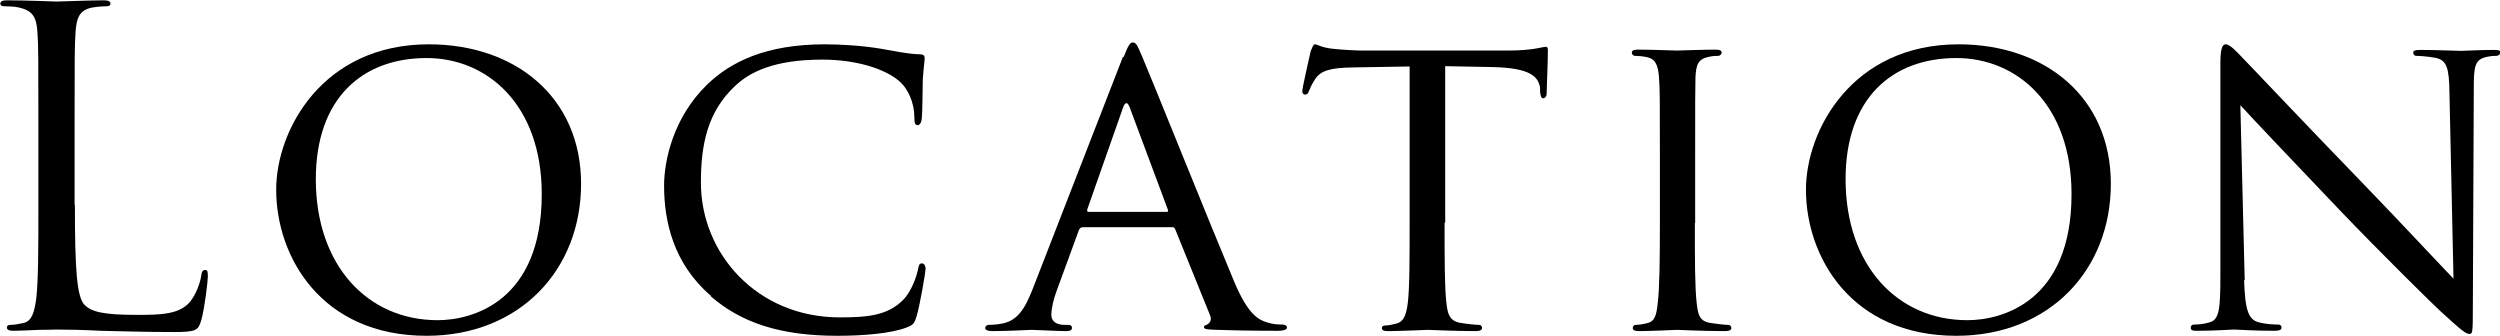
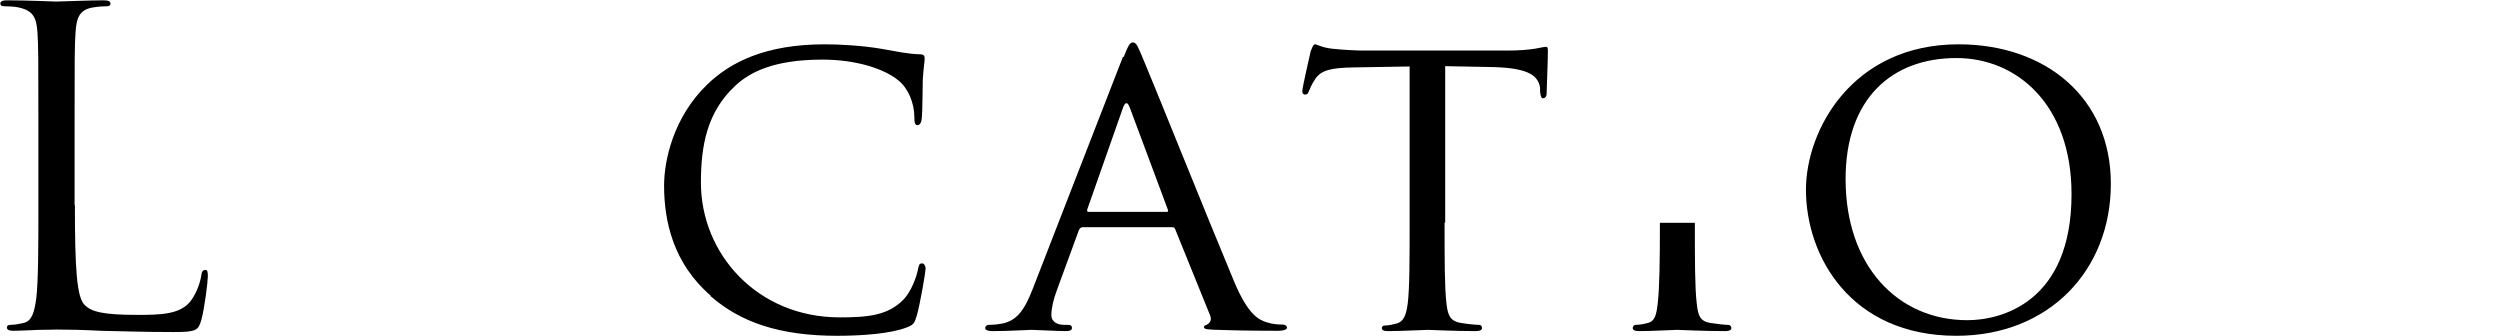
<svg xmlns="http://www.w3.org/2000/svg" id="_レイヤー_2" data-name="レイヤー 2" viewBox="0 0 80.11 10.76">
  <g id="_レイヤー_1-2" data-name="レイヤー 1">
    <g>
      <path d="M2.4,6.56c0,2.06.06,2.96.31,3.21.22.22.59.32,1.68.32.74,0,1.36-.01,1.7-.42.18-.22.32-.58.36-.84.01-.11.04-.18.13-.18.07,0,.08.06.08.21s-.1,1-.21,1.4c-.1.32-.14.38-.88.38-1.01,0-1.74-.03-2.33-.04-.59-.03-1.02-.04-1.43-.04-.06,0-.29.01-.57.01-.28.01-.59.03-.8.03-.15,0-.22-.03-.22-.11,0-.04.03-.08.11-.08.13,0,.29-.03.42-.06.28-.06.35-.36.41-.77.07-.59.07-1.7.07-3.04v-2.47c0-2.19,0-2.58-.03-3.03-.03-.48-.14-.7-.6-.8-.11-.03-.35-.04-.48-.04-.06,0-.11-.03-.11-.08,0-.08.07-.11.22-.11.63,0,1.51.04,1.58.04s1.09-.04,1.51-.04c.15,0,.22.03.22.11,0,.06-.06.08-.11.08-.1,0-.29.01-.46.04-.41.07-.52.31-.55.8-.03.45-.03.84-.03,3.03v2.5Z" />
-       <path d="M13.74,1.42c2.78,0,4.88,1.7,4.88,4.47s-1.98,4.87-4.95,4.87c-3.38,0-4.82-2.54-4.82-4.68,0-1.92,1.49-4.66,4.89-4.66ZM14.02,10.26c1.11,0,3.34-.59,3.34-4.04,0-2.86-1.74-4.36-3.69-4.36-2.06,0-3.55,1.29-3.55,3.88,0,2.78,1.67,4.52,3.9,4.52Z" />
      <path d="M22.78,9.48c-1.21-1.04-1.5-2.4-1.5-3.53,0-.8.29-2.19,1.39-3.25.74-.71,1.86-1.28,3.76-1.28.49,0,1.19.04,1.79.14.46.08.86.17,1.26.18.13,0,.15.06.15.13,0,.1-.03.24-.06.67-.01.39-.01,1.05-.03,1.22-.01.18-.07.25-.14.25-.08,0-.1-.08-.1-.25,0-.46-.2-.94-.52-1.19-.44-.36-1.33-.66-2.43-.66-1.58,0-2.34.42-2.78.83-.91.84-1.11,1.91-1.11,3.11,0,2.29,1.81,4.32,4.45,4.32.93,0,1.54-.07,2.03-.56.27-.27.44-.77.48-1,.03-.13.04-.17.13-.17.06,0,.11.08.11.17s-.17,1.12-.29,1.53c-.07.22-.1.27-.31.35-.5.2-1.43.27-2.23.27-1.85,0-3.1-.43-4.07-1.28Z" />
      <path d="M36.01,1.82c.15-.39.21-.46.29-.46.13,0,.17.17.29.43.22.5,2.2,5.43,2.96,7.24.45,1.07.79,1.22,1.05,1.3.18.06.36.07.49.07.07,0,.15.03.15.1s-.14.1-.28.1c-.18,0-1.09,0-1.95-.03-.24-.01-.43-.01-.43-.08,0-.06.03-.06.08-.08.07-.03.2-.13.11-.32l-1.11-2.74c-.03-.06-.04-.07-.11-.07h-2.85c-.06,0-.1.03-.13.1l-.7,1.91c-.11.29-.18.59-.18.8,0,.24.21.32.42.32h.11c.1,0,.13.04.13.1,0,.07-.07.1-.18.1-.29,0-.97-.04-1.11-.04-.13,0-.74.04-1.25.04-.15,0-.24-.03-.24-.1,0-.06.06-.1.11-.1.08,0,.27-.01.36-.03.56-.07.8-.49,1.04-1.09l2.9-7.46ZM37.38,6.79c.06,0,.06-.03.04-.08l-1.22-3.27c-.07-.18-.14-.18-.21,0l-1.15,3.27c-.01.06,0,.08.04.08h2.5Z" />
      <path d="M46.29,7.14c0,1.15,0,2.09.06,2.58.04.35.1.58.48.63.17.03.45.06.56.06.08,0,.1.06.1.1,0,.06-.06.1-.2.1-.67,0-1.46-.04-1.53-.04-.06,0-.91.04-1.28.04-.14,0-.2-.03-.2-.1,0-.04.03-.08.1-.08.11,0,.25-.03.36-.06.25-.06.32-.29.37-.65.06-.49.06-1.43.06-2.58V2.13l-1.78.03c-.77.01-1.07.1-1.25.38-.14.21-.15.29-.2.38-.03.1-.07.11-.13.11-.03,0-.08-.03-.08-.1,0-.13.25-1.19.27-1.29.03-.07.08-.22.13-.22.08,0,.21.1.55.14.35.04.83.06.97.06h4.66c.41,0,.69-.03.88-.06.18-.03.29-.06.35-.06s.06.07.06.14c0,.37-.04,1.22-.04,1.36,0,.1-.06.15-.11.15s-.08-.04-.1-.21v-.13c-.06-.36-.32-.63-1.5-.66l-1.54-.03v5.01Z" />
-       <path d="M54.31,7.14c0,1.15,0,2.09.06,2.58.04.35.08.58.45.63.18.03.45.06.56.06.07,0,.1.06.1.1,0,.06-.06.1-.2.1-.69,0-1.49-.04-1.54-.04-.07,0-.84.04-1.22.04-.13,0-.2-.03-.2-.1,0-.04.03-.1.1-.1.11,0,.27-.03.38-.06.24-.06.28-.28.32-.63.06-.49.07-1.43.07-2.58v-2.1c0-1.85,0-2.19-.03-2.57-.03-.41-.13-.59-.39-.64-.14-.03-.29-.04-.38-.04-.06,0-.1-.06-.1-.1,0-.07.06-.1.2-.1.41,0,1.18.03,1.25.03.06,0,.86-.03,1.23-.03.14,0,.2.03.2.1,0,.04-.06.1-.1.1-.08,0-.17,0-.31.03-.34.07-.41.24-.43.66-.01.38-.01.72-.01,2.57v2.1Z" />
+       <path d="M54.31,7.14c0,1.15,0,2.09.06,2.58.04.35.08.58.45.63.18.03.45.06.56.06.07,0,.1.06.1.1,0,.06-.06.1-.2.1-.69,0-1.49-.04-1.54-.04-.07,0-.84.04-1.22.04-.13,0-.2-.03-.2-.1,0-.04.03-.1.1-.1.11,0,.27-.03.38-.06.24-.06.28-.28.32-.63.06-.49.07-1.43.07-2.58v-2.1v2.1Z" />
      <path d="M62.76,1.42c2.78,0,4.88,1.7,4.88,4.47s-1.98,4.87-4.95,4.87c-3.38,0-4.82-2.54-4.82-4.68,0-1.92,1.49-4.66,4.89-4.66ZM63.04,10.26c1.11,0,3.34-.59,3.34-4.04,0-2.86-1.74-4.36-3.69-4.36-2.06,0-3.55,1.29-3.55,3.88,0,2.78,1.67,4.52,3.9,4.52Z" />
-       <path d="M71.91,8.97c.03.98.14,1.28.48,1.36.22.06.5.07.62.07.06,0,.1.04.1.1,0,.07-.08.1-.22.1-.7,0-1.19-.04-1.3-.04s-.63.04-1.19.04c-.13,0-.2-.01-.2-.1,0-.06.04-.1.1-.1.1,0,.32-.01.5-.07.31-.08.35-.41.35-1.49V2.02c0-.48.07-.6.17-.6.14,0,.35.24.48.37.2.2,1.99,2.1,3.9,4.07,1.22,1.26,2.54,2.68,2.92,3.07l-.13-5.97c-.01-.77-.08-1.04-.46-1.11-.22-.04-.5-.06-.6-.06-.08,0-.1-.07-.1-.11,0-.07.1-.08.24-.08.56,0,1.15.03,1.29.03s.55-.03,1.05-.03c.13,0,.22.01.22.08,0,.04-.06.11-.14.11-.06,0-.15,0-.29.03-.41.08-.43.32-.43,1.04l-.03,6.98c0,.79-.01.86-.1.86-.13,0-.25-.1-.94-.73-.13-.11-1.91-1.86-3.21-3.22-1.43-1.5-2.82-2.96-3.2-3.38l.14,5.62Z" />
    </g>
  </g>
</svg>